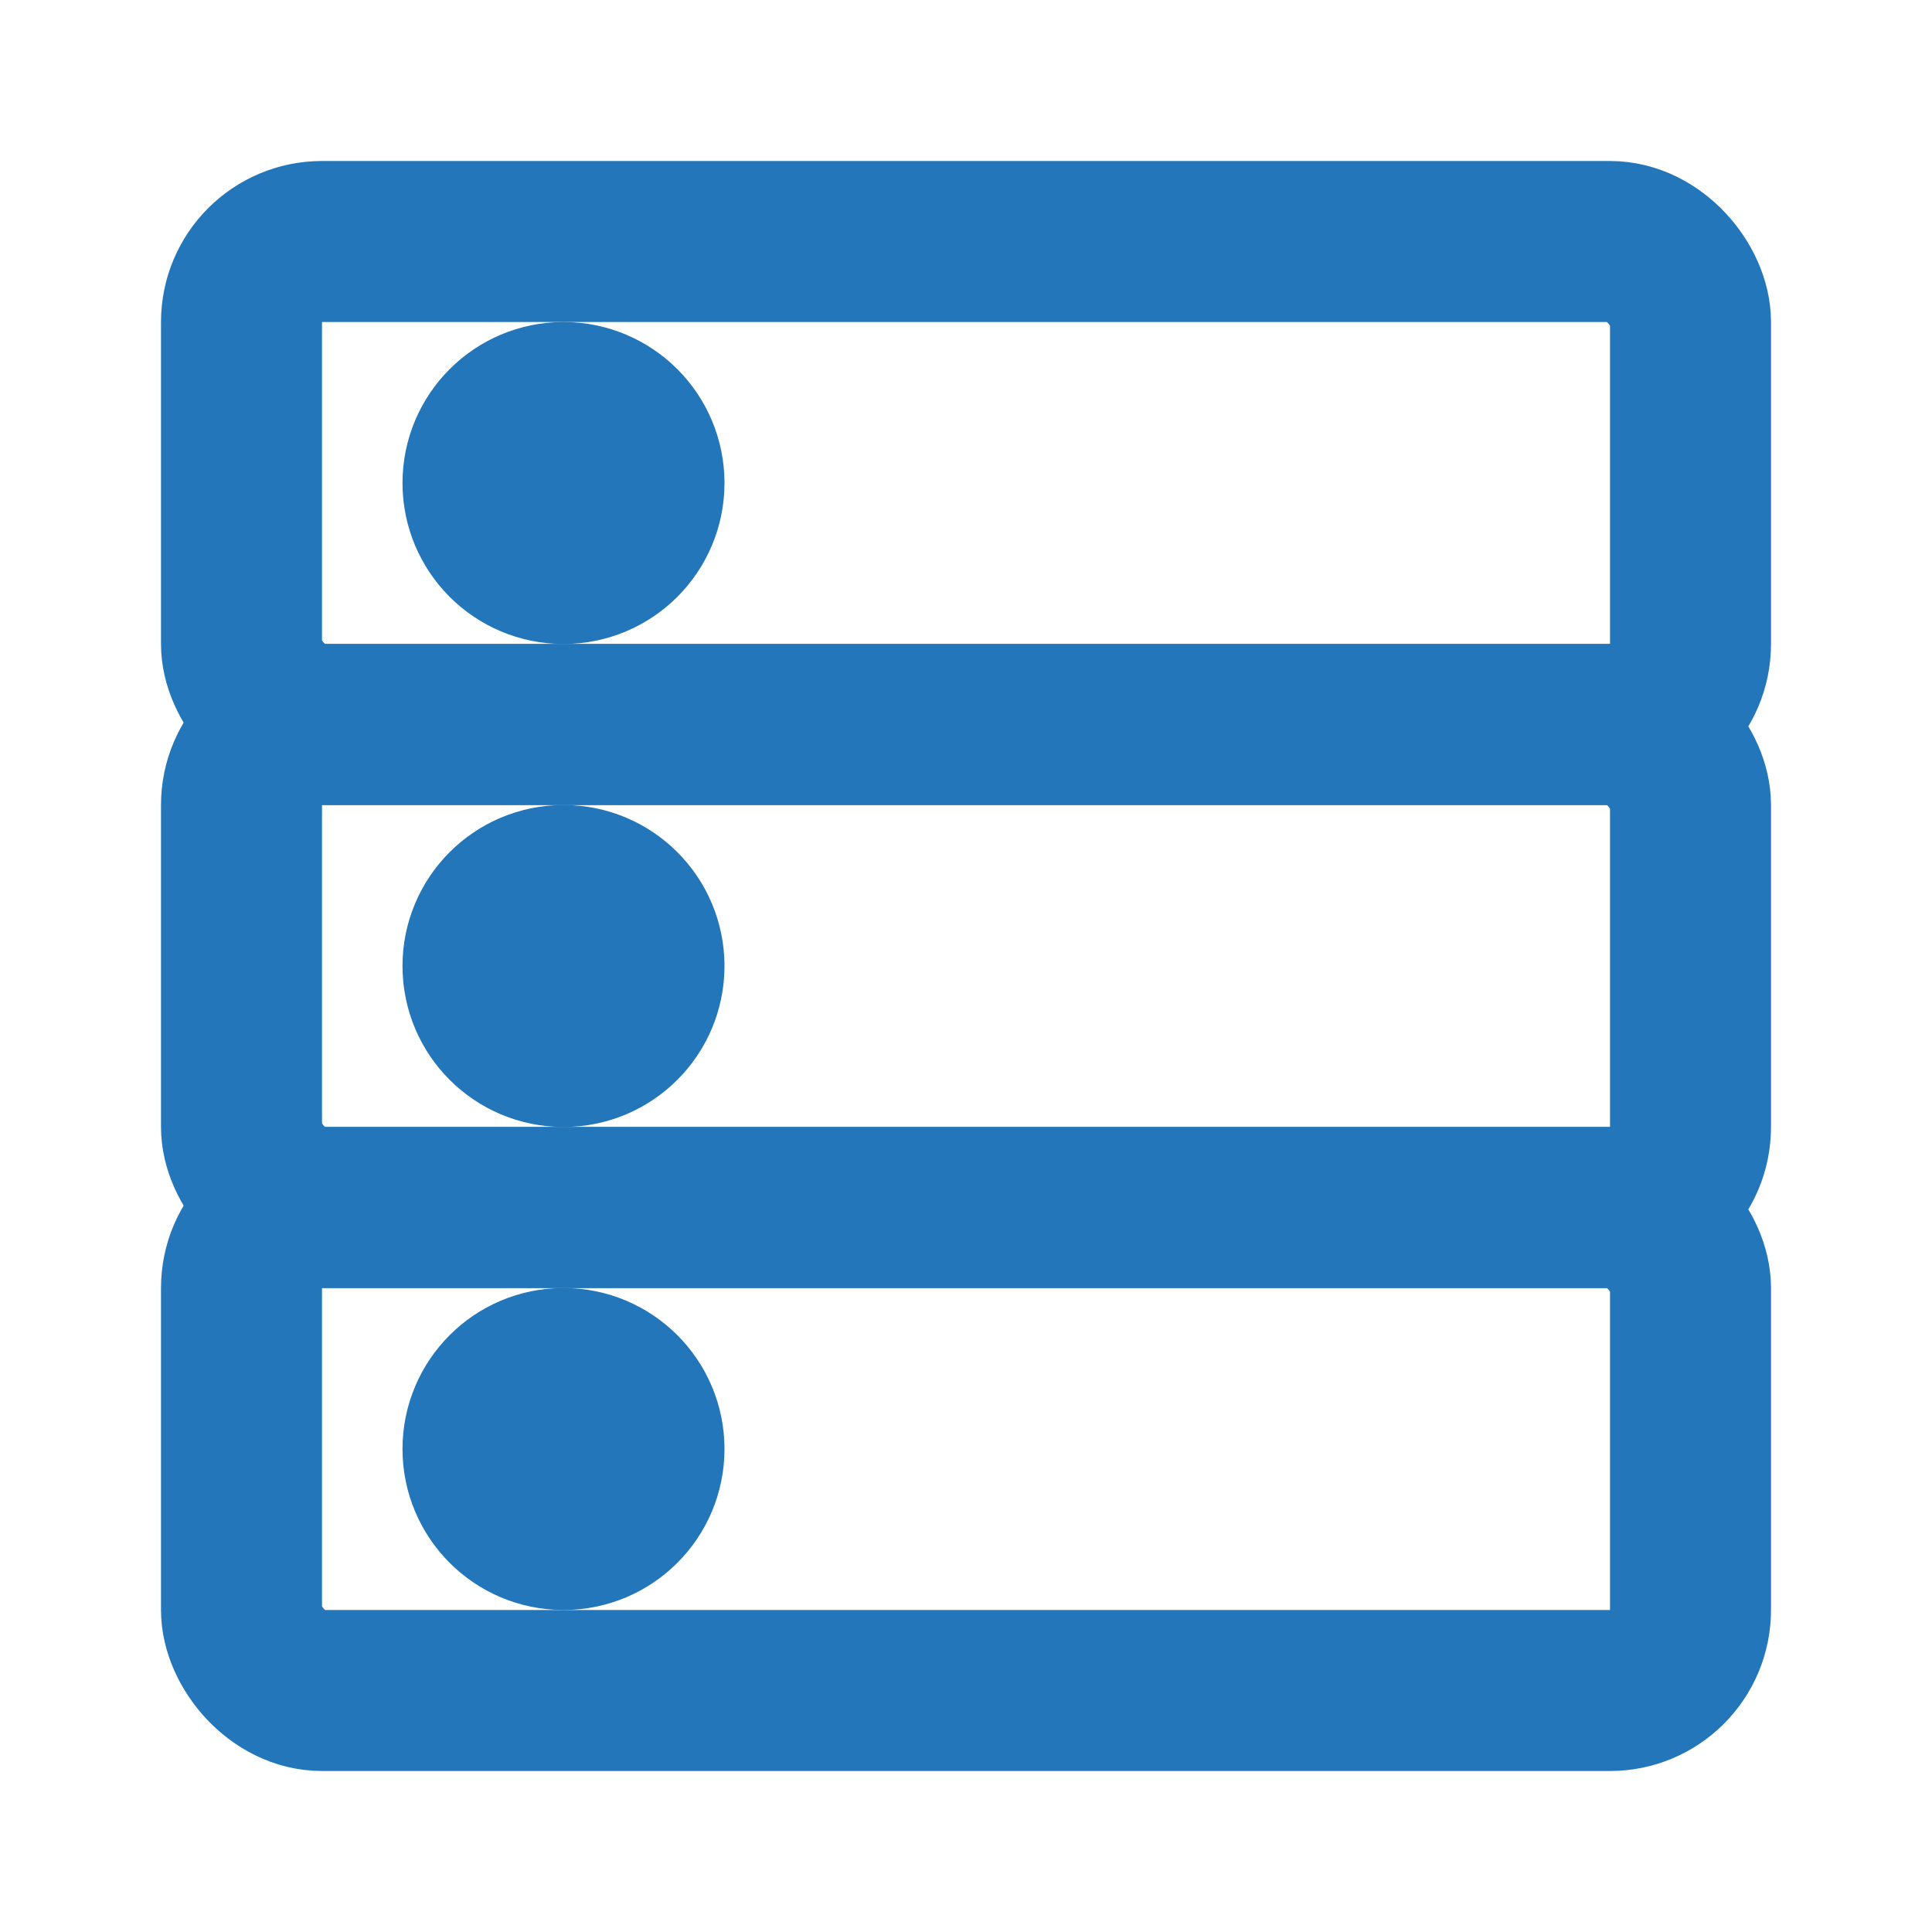
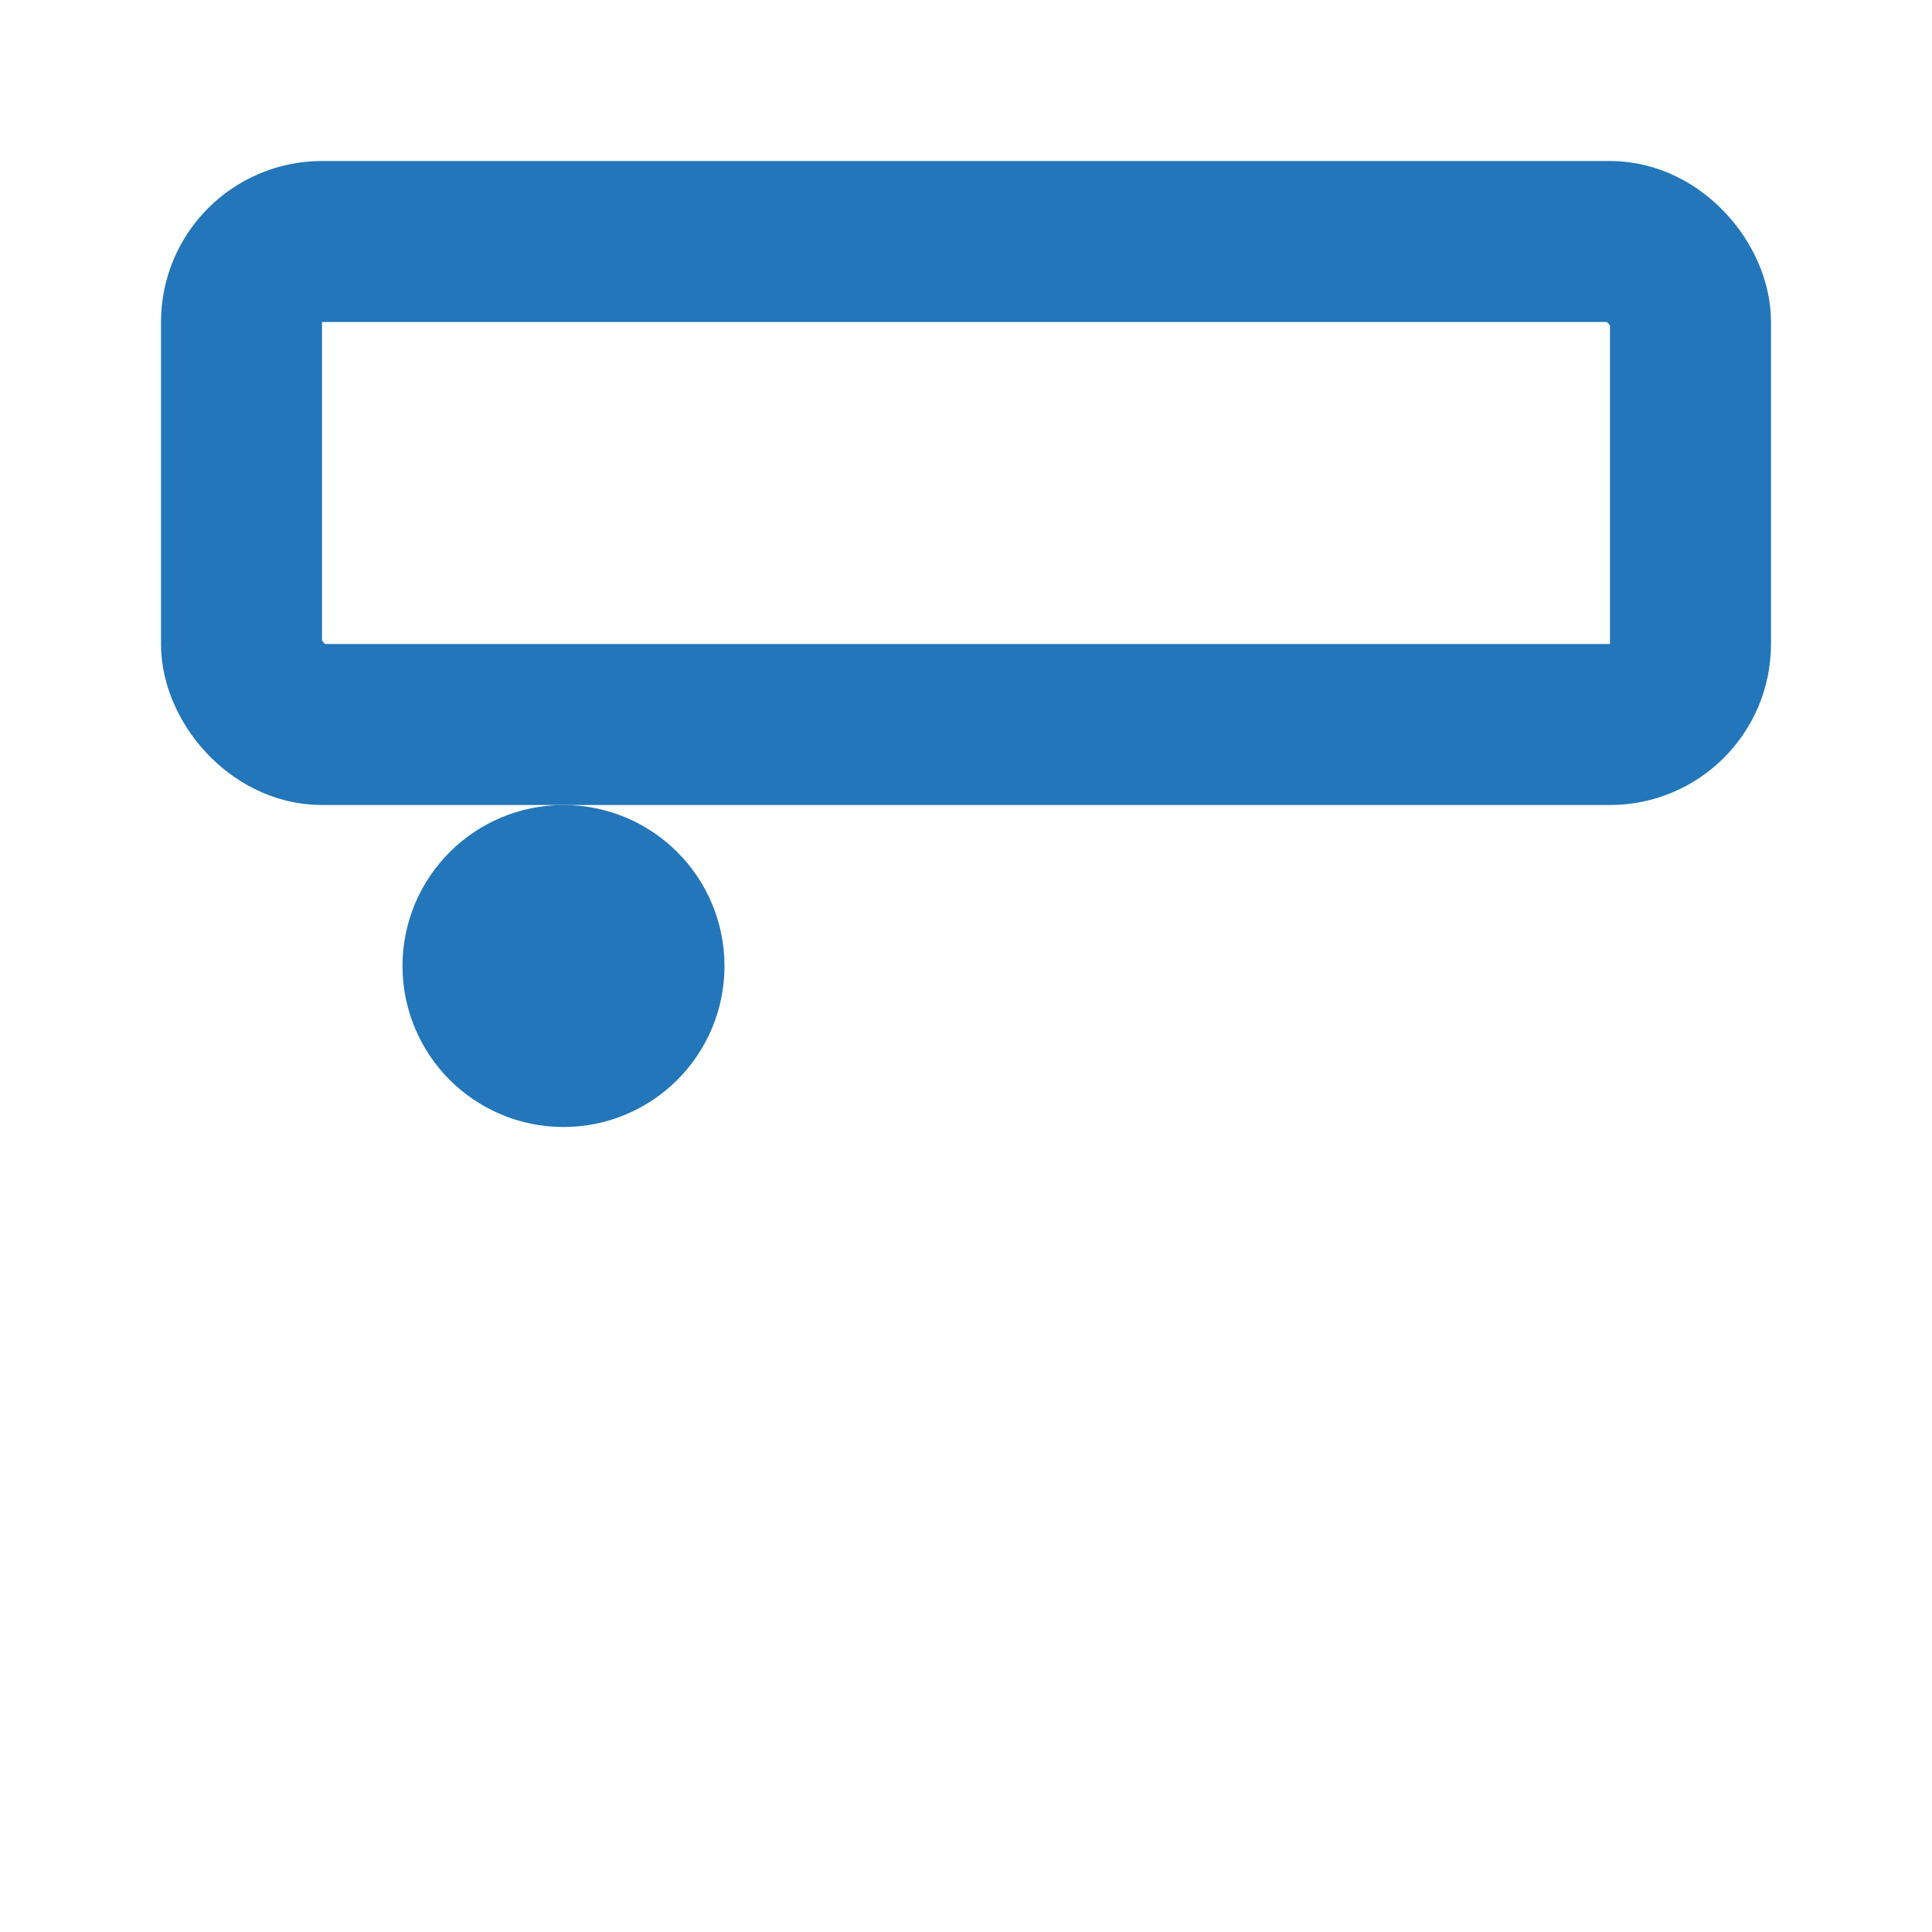
<svg xmlns="http://www.w3.org/2000/svg" width="24" height="24" fill="none" stroke="#2276b9" stroke-width="2" stroke-linecap="round" stroke-linejoin="round">
  <rect x="3" y="3" width="18" height="6" rx="1" ry="1" />
-   <rect x="3" y="9" width="18" height="6" rx="1" ry="1" />
-   <rect x="3" y="15" width="18" height="6" rx="1" ry="1" />
-   <circle cx="7" cy="6" r="1" />
  <circle cx="7" cy="12" r="1" />
-   <circle cx="7" cy="18" r="1" />
</svg>